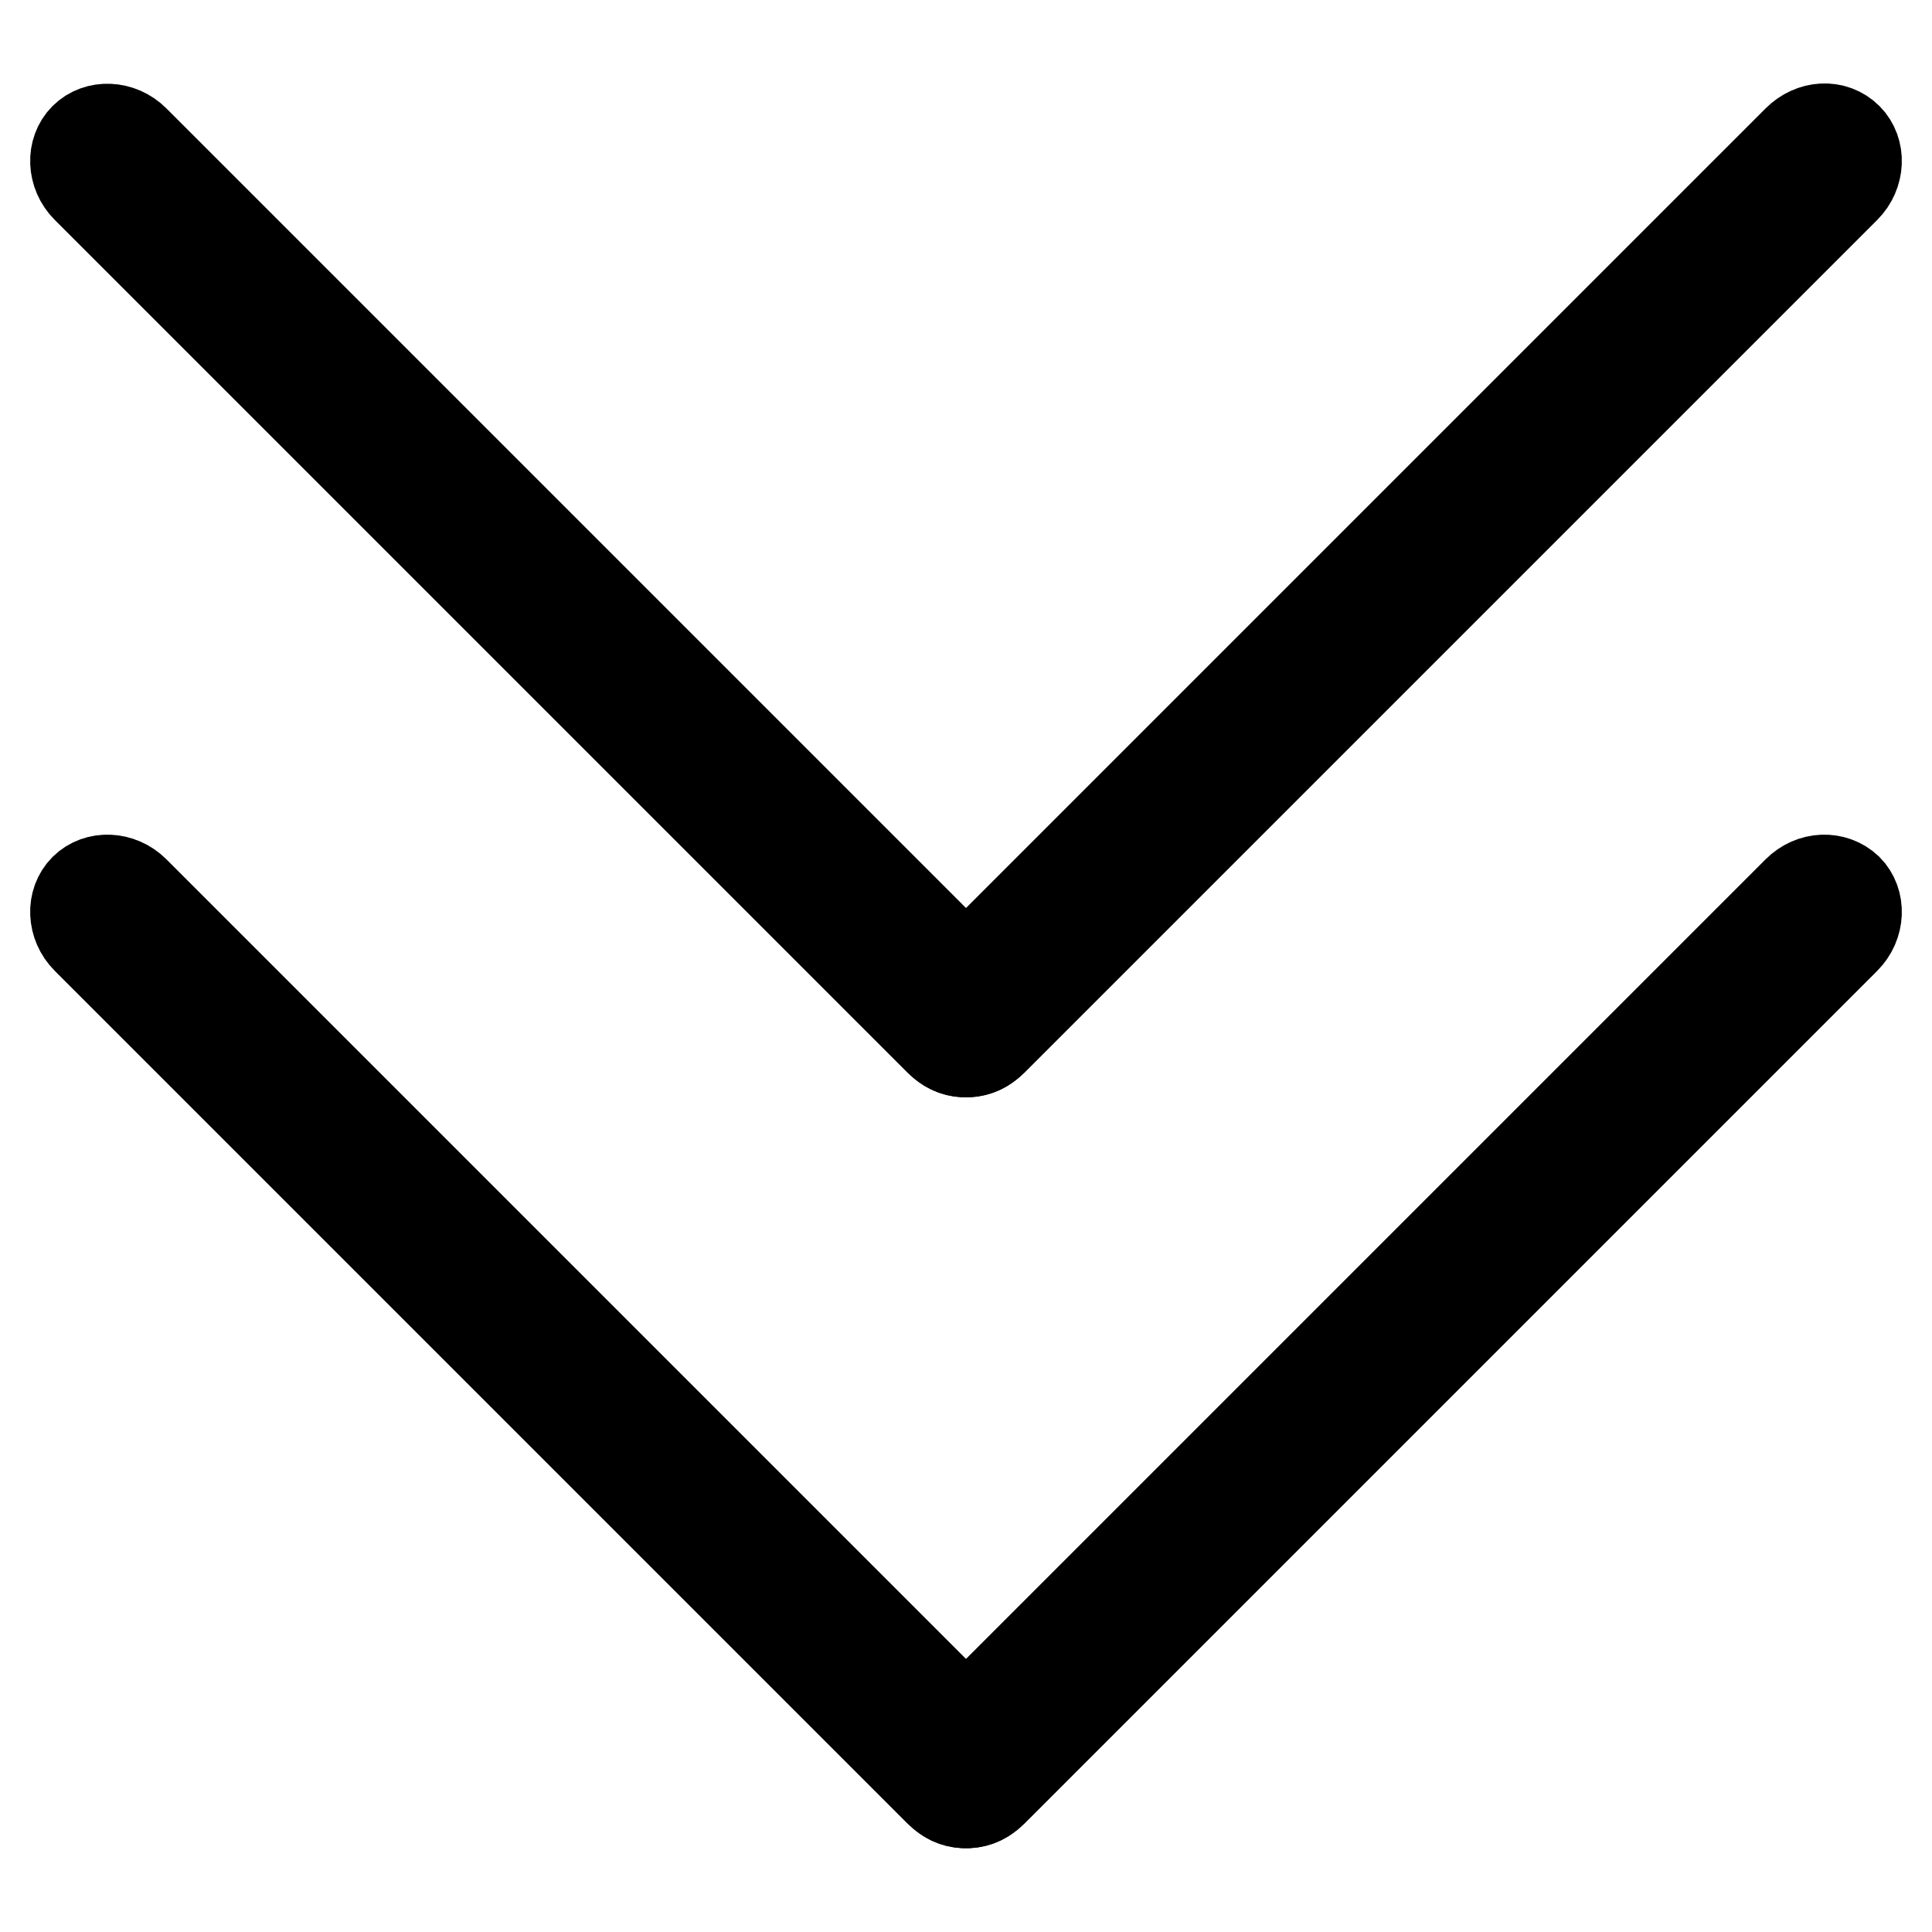
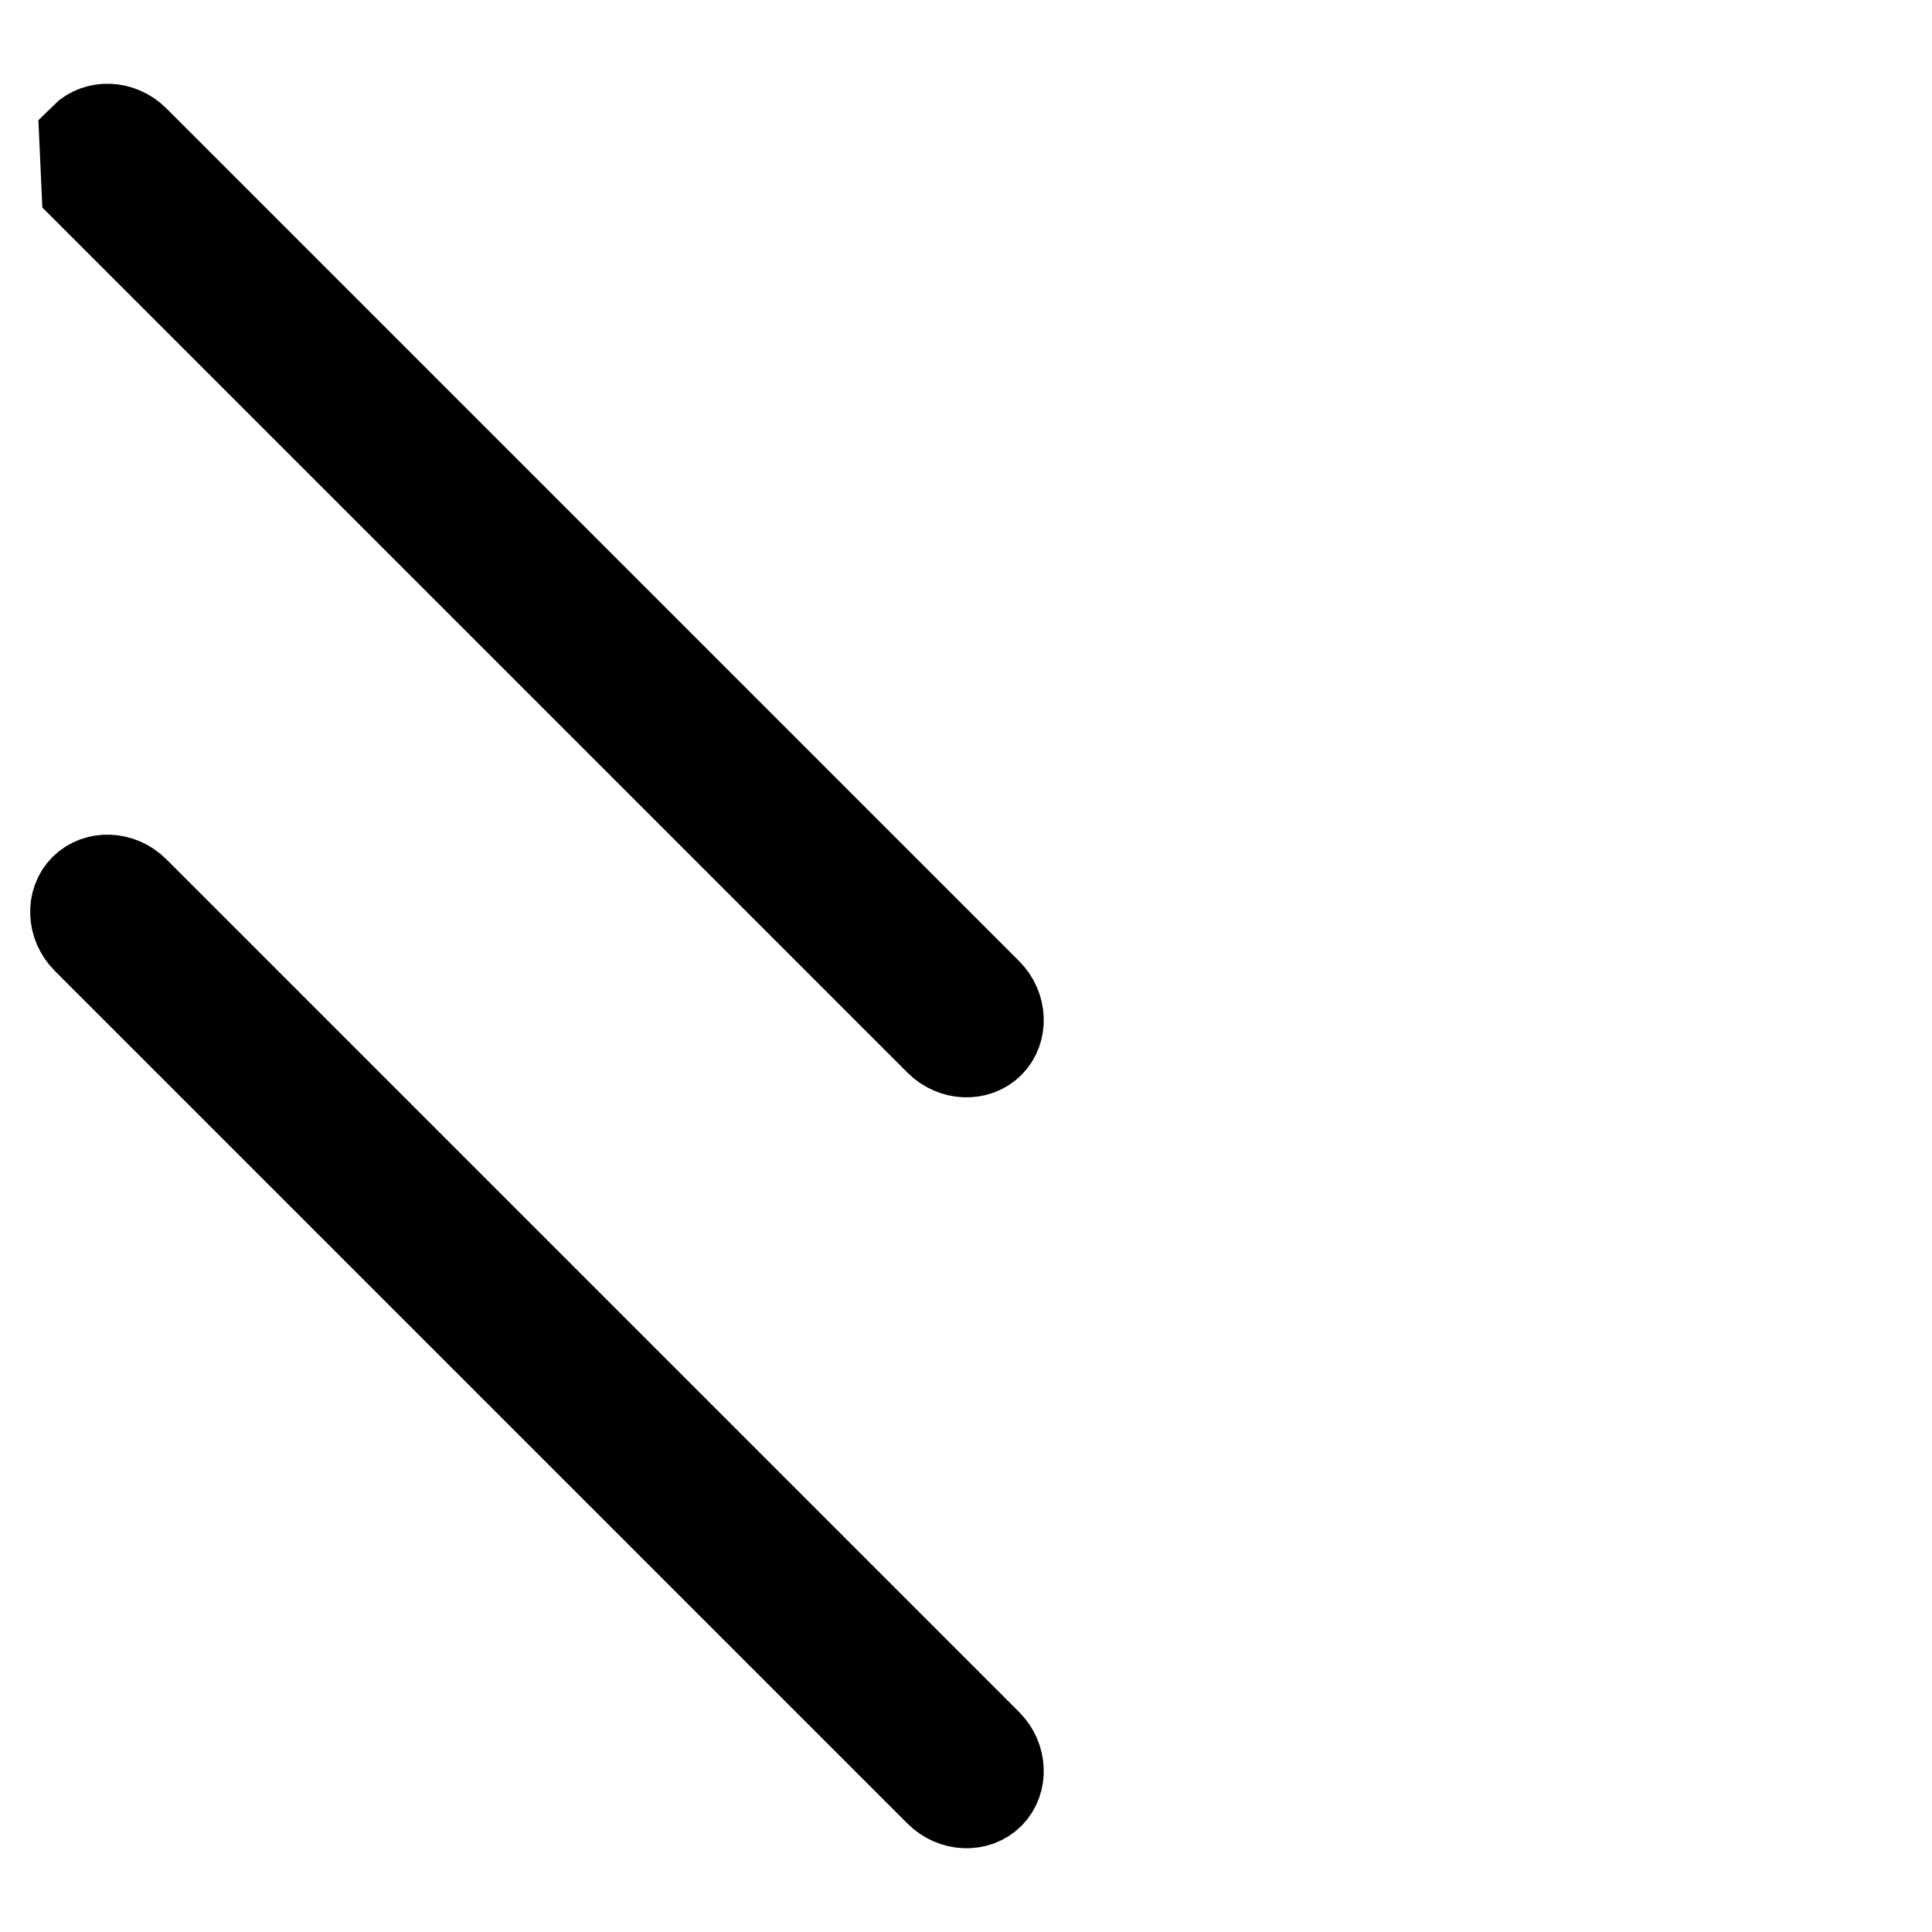
<svg xmlns="http://www.w3.org/2000/svg" version="1.1" x="0px" y="0px" viewBox="0 0 256 256" enable-background="new 0 0 256 256" xml:space="preserve">
  <g>
    <g>
-       <path stroke-width="12" fill-opacity="0" stroke="#000000" d="M244.8,18.3c1.7,1.7,1.6,4.7-0.3,6.6l-113,113c-1.9,1.9-4.9,2-6.6,0.3l0,0c-1.7-1.7-1.6-4.7,0.3-6.6l113-113C240.1,16.7,243,16.5,244.8,18.3L244.8,18.3z" />
-       <path stroke-width="12" fill-opacity="0" stroke="#000000" d="M11.2,18.3c1.7-1.7,4.7-1.6,6.6,0.3l113,113c1.9,1.9,2,4.9,0.3,6.6l0,0c-1.7,1.7-4.7,1.6-6.6-0.3l-113-113C9.6,23,9.5,20,11.2,18.3L11.2,18.3z" />
-       <path stroke-width="12" fill-opacity="0" stroke="#000000" d="M244.8,117.8c1.7,1.7,1.6,4.7-0.3,6.6l-113,113c-1.9,1.9-4.9,2-6.6,0.3l0,0c-1.7-1.7-1.6-4.7,0.3-6.6l113-113C240.1,116.2,243,116.1,244.8,117.8L244.8,117.8z" />
+       <path stroke-width="12" fill-opacity="0" stroke="#000000" d="M11.2,18.3c1.7-1.7,4.7-1.6,6.6,0.3l113,113c1.9,1.9,2,4.9,0.3,6.6l0,0c-1.7,1.7-4.7,1.6-6.6-0.3l-113-113L11.2,18.3z" />
      <path stroke-width="12" fill-opacity="0" stroke="#000000" d="M11.2,117.8c1.7-1.7,4.7-1.6,6.6,0.3l113,113c1.9,1.9,2,4.9,0.3,6.6l0,0c-1.7,1.7-4.7,1.6-6.6-0.3l-113-113C9.6,122.5,9.5,119.5,11.2,117.8L11.2,117.8z" />
    </g>
  </g>
</svg>